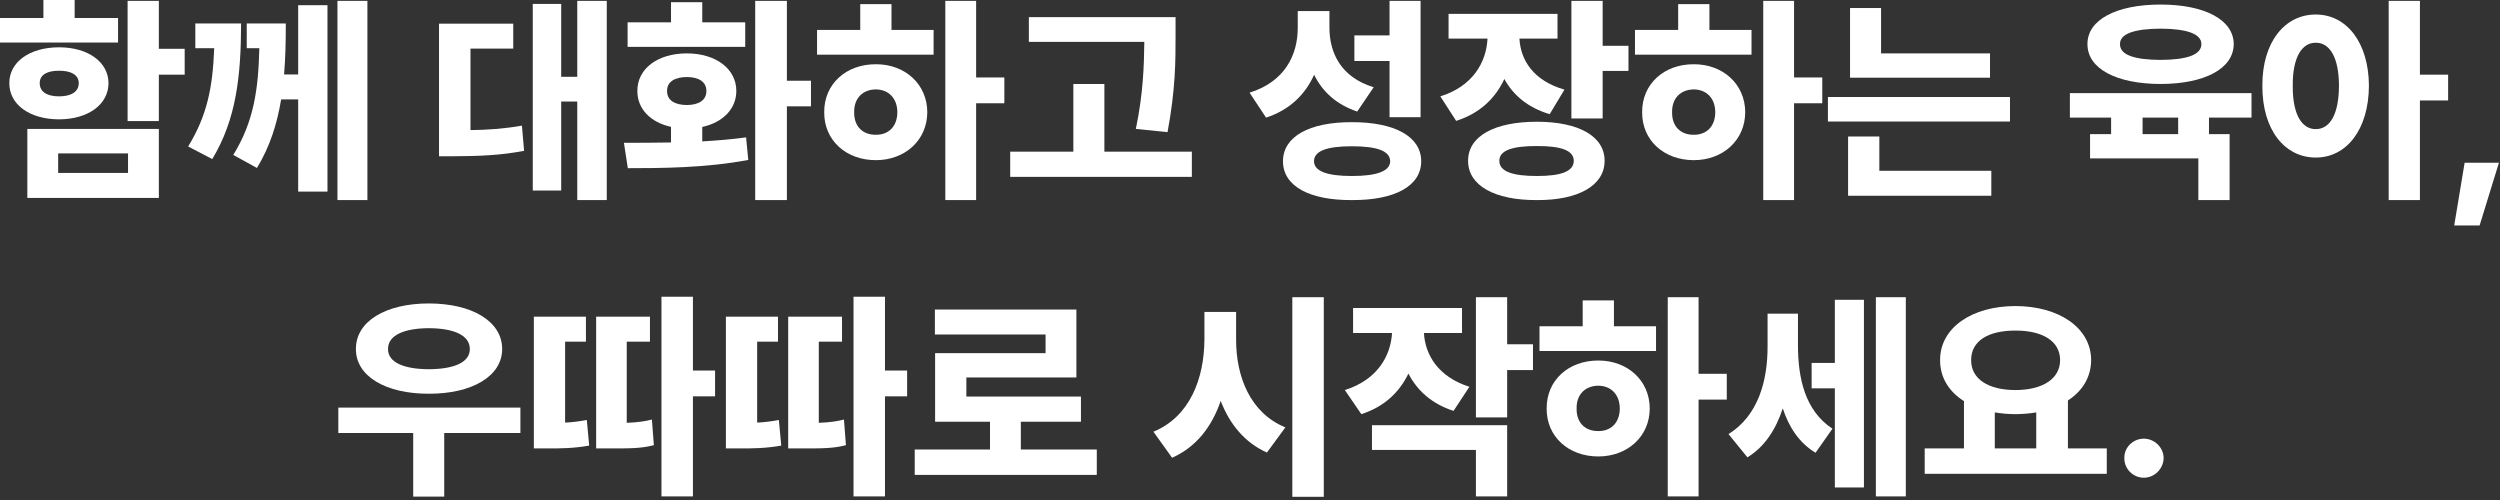
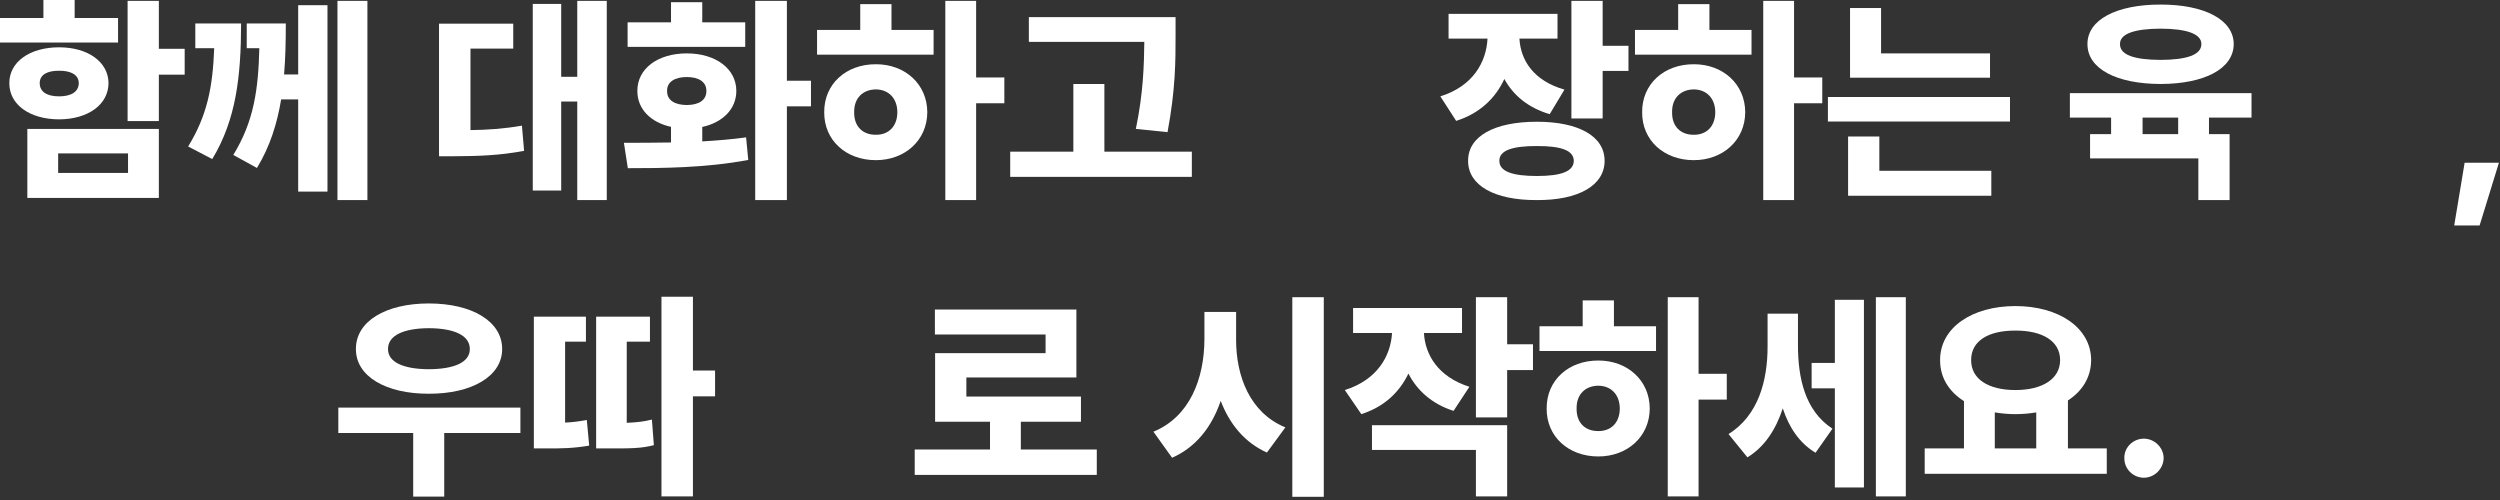
<svg xmlns="http://www.w3.org/2000/svg" fill="none" height="100%" overflow="visible" preserveAspectRatio="none" style="display: block;" viewBox="0 0 270 54" width="100%">
  <rect x="0" y="0" width="270" height="54" fill="#333333" stroke="none" />
  <g id="    ,  .">
    <path d="M231.539 51.594C230.379 51.594 229.406 50.645 229.43 49.461C229.406 48.312 230.379 47.375 231.539 47.375C232.664 47.375 233.66 48.312 233.672 49.461C233.66 50.645 232.664 51.594 231.539 51.594Z" fill="white" id="Vector" />
    <path d="M227.531 48.43V51.172H207.867V48.43H212.109V43.32C210.492 42.301 209.52 40.777 209.531 38.891C209.52 35.387 212.977 33.055 217.664 33.055C222.34 33.055 225.832 35.387 225.844 38.891C225.832 40.742 224.895 42.242 223.336 43.25V48.43H227.531ZM212.883 38.891C212.871 40.93 214.734 42.125 217.664 42.125C220.57 42.125 222.492 40.93 222.492 38.891C222.492 36.828 220.57 35.691 217.664 35.703C214.734 35.691 212.871 36.828 212.883 38.891ZM215.438 48.43H219.914V44.539C219.211 44.656 218.449 44.727 217.664 44.727C216.879 44.727 216.141 44.656 215.438 44.539V48.43Z" fill="white" id="Vector_2" />
    <path d="M194.18 37.273C194.18 40.789 194.918 44.352 197.906 46.297L196.078 48.898C194.309 47.832 193.207 46.133 192.539 44.105C191.801 46.367 190.582 48.266 188.719 49.391L186.68 46.883C189.926 44.855 190.898 41.07 190.898 37.438V33.875H194.18V37.273ZM195.656 41.938V39.195H198.164V32.375H201.305V52.648H198.164V41.938H195.656ZM202.594 53.609V32.094H205.828V53.609H202.594Z" fill="white" id="Vector_3" />
    <path d="M183.445 32.094V40.367H186.492V43.156H183.445V53.609H180.117V32.094H183.445ZM166.266 37.906V35.234H170.93V32.445H174.305V35.234H178.852V37.906H166.266ZM167.039 44.117C167.016 41.082 169.395 38.926 172.617 38.938C175.758 38.926 178.16 41.082 178.172 44.117C178.16 47.152 175.758 49.297 172.617 49.297C169.395 49.297 167.016 47.152 167.039 44.117ZM170.273 44.117C170.25 45.699 171.234 46.566 172.617 46.555C173.953 46.566 174.926 45.699 174.938 44.117C174.926 42.57 173.953 41.668 172.617 41.656C171.234 41.668 170.25 42.57 170.273 44.117Z" fill="white" id="Vector_4" />
    <path d="M157.898 33.266V35.961H153.785C153.914 38.281 155.273 40.684 158.695 41.773L156.984 44.375C154.641 43.625 153.047 42.172 152.109 40.344C151.148 42.348 149.496 43.941 147.023 44.727L145.242 42.125C148.758 41.023 150.199 38.434 150.34 35.961H146.133V33.266H157.898ZM148.172 48.594V45.922H162.773V53.609H159.398V48.594H148.172ZM159.398 45.078V32.094H162.773V37.18H165.562V39.969H162.773V45.078H159.398Z" fill="white" id="Vector_5" />
    <path d="M133.5 36.664C133.488 40.637 135 44.598 138.82 46.156L136.828 48.875C134.414 47.797 132.797 45.793 131.836 43.297C130.887 46.062 129.211 48.277 126.586 49.438L124.57 46.625C128.508 45.008 130.055 40.883 130.078 36.664V33.688H133.5V36.664ZM139.57 53.656V32.094H142.969V53.656H139.57Z" fill="white" id="Vector_6" />
    <path d="M118.453 48.547V51.289H98.789V48.547H106.922V45.547H100.992V38.141H112.922V36.125H100.969V33.43H116.25V40.766H104.367V42.828H116.742V45.547H110.25V48.547H118.453Z" fill="white" id="Vector_7" />
-     <path d="M95.578 32.047V40.016H97.969V42.805H95.578V53.609H92.18V32.047H95.578ZM78.398 48.43V34.203H84.023V36.898H81.773V45.641C82.547 45.605 83.285 45.512 84.117 45.359L84.375 48.125C82.688 48.418 81.387 48.441 79.523 48.43H78.398ZM85.125 48.43V34.203H90.938V36.898H88.43V45.664C89.578 45.617 90.328 45.523 91.148 45.312L91.359 48.078C90.047 48.418 88.945 48.441 86.273 48.43H85.125Z" fill="white" id="Vector_8" />
    <path d="M74.836 32.047V40.016H77.227V42.805H74.836V53.609H71.438V32.047H74.836ZM57.656 48.43V34.203H63.281V36.898H61.031V45.641C61.805 45.605 62.543 45.512 63.375 45.359L63.633 48.125C61.945 48.418 60.645 48.441 58.781 48.43H57.656ZM64.383 48.43V34.203H70.195V36.898H67.688V45.664C68.836 45.617 69.586 45.523 70.406 45.312L70.617 48.078C69.305 48.418 68.203 48.441 65.531 48.43H64.383Z" fill="white" id="Vector_9" />
    <path d="M56.203 44.023V46.766H47.977V53.633H44.625V46.766H36.539V44.023H56.203ZM38.438 37.695C38.426 34.695 41.66 32.773 46.312 32.773C50.965 32.773 54.234 34.695 54.234 37.695C54.234 40.637 50.965 42.535 46.312 42.523C41.66 42.535 38.426 40.637 38.438 37.695ZM41.906 37.695C41.895 39.125 43.582 39.863 46.312 39.875C49.078 39.863 50.742 39.125 50.742 37.695C50.742 36.23 49.078 35.457 46.312 35.445C43.582 35.457 41.895 36.23 41.906 37.695Z" fill="white" id="Vector_10" />
    <path d="M269.883 17.578L267.797 24.352H265.055L266.18 17.578H269.883Z" fill="white" id="Vector_11" />
-     <path d="M250.102 1.57C253.395 1.559 255.82 4.547 255.844 9.258C255.82 14.039 253.395 17.016 250.102 17.016C246.762 17.016 244.313 14.039 244.336 9.258C244.313 4.547 246.762 1.559 250.102 1.57ZM247.617 9.258C247.594 12.387 248.602 13.945 250.102 13.945C251.613 13.945 252.598 12.387 252.609 9.258C252.598 6.188 251.613 4.605 250.102 4.617C248.602 4.605 247.594 6.188 247.617 9.258ZM257.977 21.609V0.094H261.352V8.062H264.398V10.852H261.352V21.609H257.977Z" fill="white" id="Vector_12" />
    <path d="M243.164 10.055V12.703H238.57V14.484H240.797V21.609H237.422V17.109H225.727V14.484H228V12.703H223.547V10.055H243.164ZM225.445 4.758C225.434 2.133 228.562 0.492 233.344 0.492C238.102 0.492 241.23 2.133 241.242 4.758C241.23 7.418 238.102 9.059 233.344 9.07C228.562 9.059 225.434 7.418 225.445 4.758ZM228.961 4.758C228.938 5.93 230.496 6.457 233.344 6.469C236.168 6.457 237.75 5.93 237.75 4.758C237.75 3.656 236.168 3.105 233.344 3.094C230.496 3.105 228.938 3.656 228.961 4.758ZM231.398 14.484H235.242V12.703H231.398V14.484Z" fill="white" id="Vector_13" />
    <path d="M214.922 5.766V8.391H199.805V0.867H203.156V5.766H214.922ZM197.414 13.125V10.477H217.078V13.125H197.414ZM199.594 21.141V14.742H202.969V18.445H215.062V21.141H199.594Z" fill="white" id="Vector_14" />
    <path d="M193.758 0.094V8.367H196.805V11.156H193.758V21.609H190.43V0.094H193.758ZM176.578 5.906V3.234H181.242V0.445H184.617V3.234H189.164V5.906H176.578ZM177.352 12.117C177.328 9.082 179.707 6.926 182.93 6.938C186.07 6.926 188.473 9.082 188.484 12.117C188.473 15.152 186.07 17.297 182.93 17.297C179.707 17.297 177.328 15.152 177.352 12.117ZM180.586 12.117C180.562 13.699 181.547 14.566 182.93 14.555C184.266 14.566 185.238 13.699 185.25 12.117C185.238 10.57 184.266 9.668 182.93 9.656C181.547 9.668 180.562 10.57 180.586 12.117Z" fill="white" id="Vector_15" />
    <path d="M168.211 1.5V4.172H164.098C164.227 6.48 165.586 8.707 168.961 9.68L167.367 12.328C165.012 11.637 163.418 10.266 162.469 8.531C161.508 10.605 159.82 12.246 157.266 13.055L155.555 10.406C159.082 9.316 160.523 6.703 160.652 4.172H156.445V1.5H168.211ZM158.555 17.367C158.543 14.707 161.402 13.148 165.984 13.148C170.484 13.148 173.297 14.707 173.297 17.367C173.297 20.027 170.484 21.633 165.984 21.609C161.402 21.633 158.543 20.027 158.555 17.367ZM161.93 17.367C161.918 18.504 163.312 19.008 165.984 19.008C168.633 19.008 169.957 18.504 169.969 17.367C169.957 16.254 168.633 15.762 165.984 15.773C163.312 15.762 161.918 16.254 161.93 17.367ZM169.711 12.797V0.094H173.086V4.945H175.875V7.664H173.086V12.797H169.711Z" fill="white" id="Vector_16" />
-     <path d="M143.578 2.883C143.555 5.695 144.809 8.344 148.359 9.422L146.578 12.047C144.316 11.285 142.816 9.891 141.926 8.074C140.977 10.195 139.289 11.871 136.734 12.703L134.953 10.008C138.762 8.824 140.145 5.941 140.156 3.047V1.195H143.578V2.883ZM138.562 17.414C138.562 14.754 141.398 13.184 145.992 13.195C150.645 13.184 153.48 14.754 153.492 17.414C153.48 20.098 150.645 21.633 145.992 21.609C141.398 21.633 138.562 20.098 138.562 17.414ZM141.914 17.414C141.914 18.48 143.309 19.008 145.992 19.008C148.734 19.008 150.117 18.48 150.141 17.414C150.117 16.301 148.734 15.797 145.992 15.797C143.309 15.797 141.914 16.301 141.914 17.414ZM146.273 6.586V3.82H150.07V0.094H153.422V12.656H150.07V6.586H146.273Z" fill="white" id="Vector_17" />
    <path d="M126.961 1.852V3.867C126.961 6.574 126.961 9.621 126.094 14.273L122.672 13.922C123.492 9.973 123.551 6.996 123.586 4.523H111.117V1.852H126.961ZM109.102 19.102V16.383H115.922V9.07H119.273V16.383H128.719V19.102H109.102Z" fill="white" id="Vector_18" />
    <path d="M105.422 0.094V8.367H108.469V11.156H105.422V21.609H102.094V0.094H105.422ZM88.242 5.906V3.234H92.906V0.445H96.281V3.234H100.828V5.906H88.242ZM89.016 12.117C88.992 9.082 91.371 6.926 94.594 6.938C97.734 6.926 100.137 9.082 100.148 12.117C100.137 15.152 97.734 17.297 94.594 17.297C91.371 17.297 88.992 15.152 89.016 12.117ZM92.25 12.117C92.227 13.699 93.211 14.566 94.594 14.555C95.93 14.566 96.902 13.699 96.914 12.117C96.902 10.57 95.93 9.668 94.594 9.656C93.211 9.668 92.227 10.57 92.25 12.117Z" fill="white" id="Vector_19" />
    <path d="M84.984 0.094V8.719H87.586V11.484H84.984V21.609H81.562V0.094H84.984ZM67.383 15.422C68.883 15.422 70.629 15.422 72.469 15.387V13.699C70.254 13.219 68.824 11.754 68.836 9.82C68.824 7.418 71.027 5.766 74.18 5.766C77.285 5.766 79.523 7.418 79.523 9.82C79.523 11.766 78.059 13.23 75.844 13.711V15.27C77.449 15.176 79.066 15.047 80.578 14.836L80.812 17.273C76.254 18.141 71.367 18.164 67.805 18.164L67.383 15.422ZM67.781 5.062V2.414H72.469V0.234H75.844V2.414H80.484V5.062H67.781ZM72.047 9.82C72.023 10.84 72.891 11.332 74.18 11.344C75.445 11.332 76.301 10.84 76.289 9.82C76.301 8.836 75.445 8.32 74.18 8.32C72.891 8.32 72.023 8.836 72.047 9.82Z" fill="white" id="Vector_20" />
    <path d="M65.531 0.094V21.609H62.344V10.969H60.609V20.578H57.539V0.422H60.609V8.297H62.344V0.094H65.531ZM47.414 16.875V2.555H55.43V5.25H50.812V14.051C52.664 14.027 54.41 13.91 56.367 13.57L56.602 16.289C53.965 16.793 51.645 16.863 48.961 16.875H47.414Z" fill="white" id="Vector_21" />
    <path d="M26.039 2.531C26.027 8.168 25.523 12.891 22.922 17.18L20.32 15.82C22.371 12.48 22.98 9.41 23.133 5.203H21.094V2.531H26.039ZM25.195 16.734C27.422 13.113 27.902 9.645 28.008 5.203H26.648V2.531H30.867C30.867 4.43 30.832 6.27 30.68 8.039H32.203V0.562H35.367V20.695H32.203V10.734H30.363C29.93 13.359 29.156 15.832 27.75 18.141L25.195 16.734ZM36.445 21.609V0.094H39.68V21.609H36.445Z" fill="white" id="Vector_22" />
    <path d="M17.156 0.094V5.273H19.945V8.062H17.156V13.078H13.781V0.094H17.156ZM0 4.594V1.945H4.688V0H8.062V1.945H12.75V4.594H0ZM1.008 8.977C0.996 6.703 3.199 5.109 6.375 5.109C9.516 5.109 11.707 6.703 11.719 8.977C11.707 11.297 9.516 12.879 6.375 12.891C3.199 12.879 0.996 11.297 1.008 8.977ZM2.953 21.375V13.922H17.156V21.375H2.953ZM4.289 8.977C4.289 9.949 5.121 10.406 6.375 10.406C7.641 10.406 8.496 9.949 8.508 8.977C8.496 8.062 7.641 7.629 6.375 7.641C5.121 7.629 4.289 8.062 4.289 8.977ZM6.281 18.68H13.828V16.57H6.281V18.68Z" fill="white" id="Vector_23" />
  </g>
</svg>